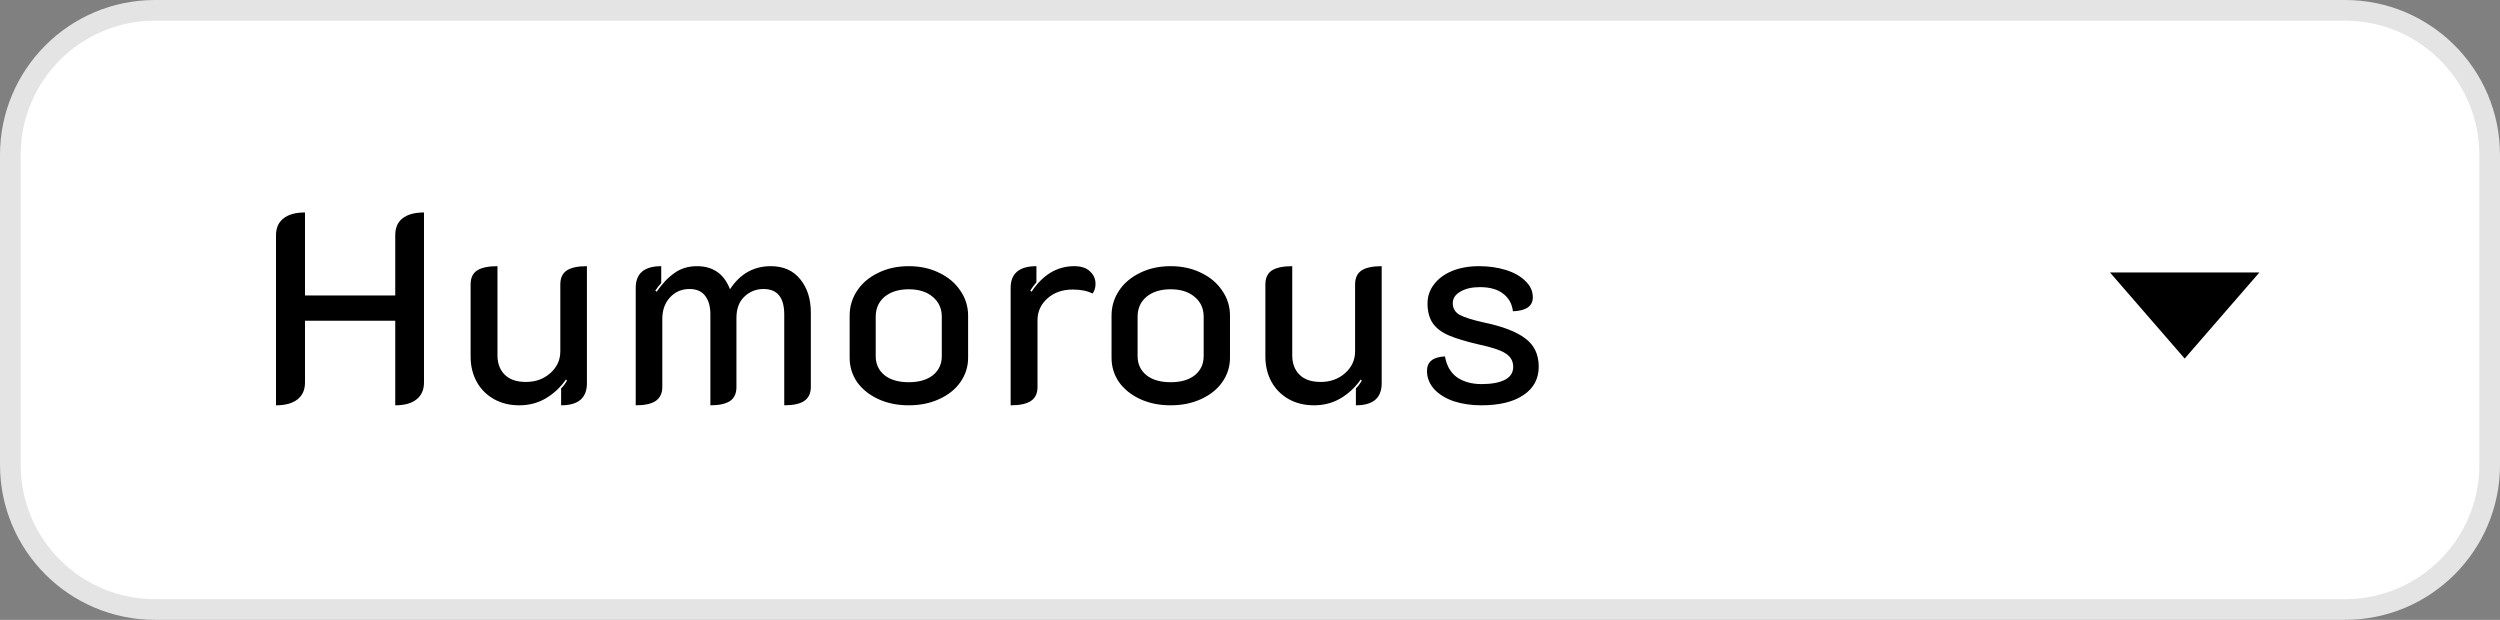
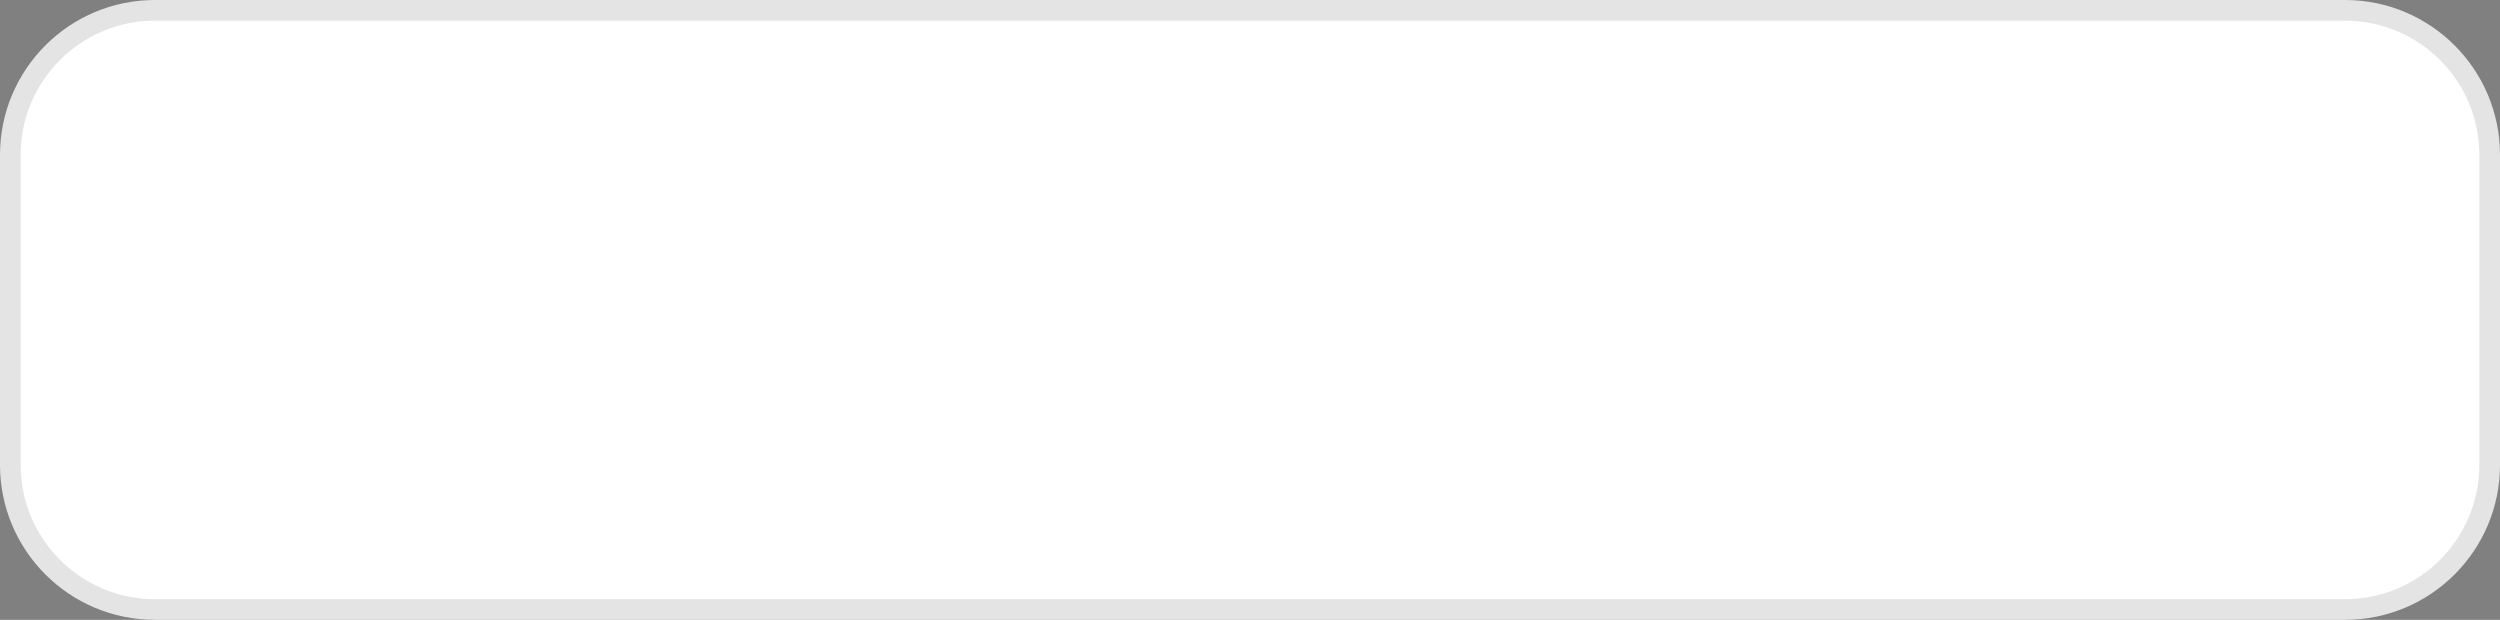
<svg xmlns="http://www.w3.org/2000/svg" width="242" height="60" viewBox="0 0 242 60" fill="none">
  <rect x="0" y="0" width="242" height="60" fill="#808080" stroke="none" />
  <path d="M241 15V45C241 52.732 234.732 59 227 59H34.23H15C7.268 59 1 52.732 1 45V15C1 7.268 7.268 1 15 1H34.23H227C234.732 1 241 7.268 241 15Z" fill="white" stroke="#E4E4E4" stroke-width="2" />
-   <path d="M211.477 34.708L218.708 26.375H204.246L211.477 34.708Z" fill="black" />
-   <path d="M26.716 22.776C26.716 22.065 26.959 21.519 27.444 21.138C27.929 20.757 28.623 20.566 29.524 20.566V28.6H38.26V22.776C38.26 22.048 38.494 21.502 38.962 21.138C39.447 20.757 40.141 20.566 41.042 20.566V37.024C41.042 37.735 40.799 38.281 40.314 38.662C39.846 39.043 39.161 39.234 38.26 39.234V31.044H29.524V37.024C29.524 37.735 29.281 38.281 28.796 38.662C28.311 39.043 27.617 39.234 26.716 39.234V22.776ZM56.813 37.102C56.813 38.523 55.981 39.234 54.317 39.234V37.596C54.491 37.44 54.681 37.189 54.889 36.842L54.785 36.738C54.248 37.501 53.598 38.107 52.835 38.558C52.073 39.009 51.215 39.234 50.261 39.234C49.343 39.234 48.528 39.035 47.817 38.636C47.107 38.237 46.552 37.683 46.153 36.972C45.755 36.244 45.555 35.429 45.555 34.528V27.534C45.555 26.91 45.763 26.459 46.179 26.182C46.613 25.905 47.271 25.766 48.155 25.766V34.398C48.155 35.178 48.389 35.802 48.857 36.27C49.325 36.738 50.01 36.972 50.911 36.972C51.847 36.972 52.636 36.686 53.277 36.114C53.919 35.542 54.239 34.84 54.239 34.008V27.534C54.239 26.91 54.447 26.459 54.863 26.182C55.279 25.905 55.929 25.766 56.813 25.766V37.102ZM61.537 27.872C61.537 26.468 62.36 25.766 64.007 25.766V27.404C63.833 27.577 63.643 27.82 63.435 28.132L63.565 28.236C64.119 27.439 64.7 26.832 65.307 26.416C65.913 25.983 66.633 25.766 67.465 25.766C69.025 25.766 70.091 26.511 70.663 28.002C71.633 26.511 72.951 25.766 74.615 25.766C75.828 25.766 76.773 26.182 77.449 27.014C78.142 27.846 78.489 28.929 78.489 30.264V37.466C78.489 38.073 78.272 38.523 77.839 38.818C77.423 39.095 76.781 39.234 75.915 39.234V30.446C75.915 28.799 75.247 27.976 73.913 27.976C73.185 27.976 72.561 28.227 72.041 28.73C71.538 29.215 71.287 29.9 71.287 30.784V37.466C71.287 38.09 71.079 38.541 70.663 38.818C70.247 39.095 69.614 39.234 68.765 39.234V30.446C68.765 29.683 68.6 29.085 68.271 28.652C67.941 28.201 67.43 27.976 66.737 27.976C65.974 27.976 65.341 28.253 64.839 28.808C64.353 29.345 64.111 30.03 64.111 30.862V37.466C64.111 38.073 63.894 38.523 63.461 38.818C63.045 39.095 62.403 39.234 61.537 39.234V27.872ZM87.966 39.234C86.874 39.234 85.895 39.035 85.028 38.636C84.162 38.237 83.477 37.691 82.975 36.998C82.489 36.287 82.246 35.499 82.246 34.632V30.55C82.246 29.666 82.489 28.86 82.975 28.132C83.46 27.404 84.136 26.832 85.002 26.416C85.869 25.983 86.857 25.766 87.966 25.766C89.076 25.766 90.064 25.983 90.93 26.416C91.797 26.832 92.473 27.404 92.959 28.132C93.461 28.86 93.713 29.666 93.713 30.55V34.632C93.713 35.499 93.461 36.287 92.959 36.998C92.473 37.691 91.788 38.237 90.904 38.636C90.038 39.035 89.058 39.234 87.966 39.234ZM87.966 36.998C88.954 36.998 89.734 36.773 90.306 36.322C90.879 35.854 91.165 35.239 91.165 34.476V30.654C91.165 29.857 90.87 29.215 90.281 28.73C89.709 28.245 88.937 28.002 87.966 28.002C86.996 28.002 86.216 28.245 85.626 28.73C85.055 29.215 84.769 29.857 84.769 30.654V34.476C84.769 35.239 85.055 35.854 85.626 36.322C86.198 36.773 86.978 36.998 87.966 36.998ZM103.836 28.028C102.848 28.028 102.033 28.314 101.392 28.886C100.751 29.458 100.43 30.16 100.43 30.992V37.466C100.43 38.09 100.213 38.541 99.78 38.818C99.364 39.095 98.714 39.234 97.83 39.234V27.872C97.83 26.468 98.662 25.766 100.326 25.766V27.326C100.101 27.586 99.901 27.855 99.728 28.132L99.858 28.236C100.95 26.589 102.328 25.766 103.992 25.766C104.651 25.766 105.153 25.931 105.5 26.26C105.864 26.589 106.046 26.997 106.046 27.482C106.046 27.846 105.951 28.158 105.76 28.418C105.275 28.158 104.633 28.028 103.836 28.028ZM113.317 39.234C112.225 39.234 111.245 39.035 110.379 38.636C109.512 38.237 108.827 37.691 108.325 36.998C107.839 36.287 107.597 35.499 107.597 34.632V30.55C107.597 29.666 107.839 28.86 108.325 28.132C108.81 27.404 109.486 26.832 110.353 26.416C111.219 25.983 112.207 25.766 113.317 25.766C114.426 25.766 115.414 25.983 116.281 26.416C117.147 26.832 117.823 27.404 118.309 28.132C118.811 28.86 119.063 29.666 119.063 30.55V34.632C119.063 35.499 118.811 36.287 118.309 36.998C117.823 37.691 117.139 38.237 116.255 38.636C115.388 39.035 114.409 39.234 113.317 39.234ZM113.317 36.998C114.305 36.998 115.085 36.773 115.657 36.322C116.229 35.854 116.515 35.239 116.515 34.476V30.654C116.515 29.857 116.22 29.215 115.631 28.73C115.059 28.245 114.287 28.002 113.317 28.002C112.346 28.002 111.566 28.245 110.977 28.73C110.405 29.215 110.119 29.857 110.119 30.654V34.476C110.119 35.239 110.405 35.854 110.977 36.322C111.549 36.773 112.329 36.998 113.317 36.998ZM133.747 37.102C133.747 38.523 132.915 39.234 131.251 39.234V37.596C131.424 37.44 131.615 37.189 131.823 36.842L131.719 36.738C131.182 37.501 130.532 38.107 129.769 38.558C129.006 39.009 128.148 39.234 127.195 39.234C126.276 39.234 125.462 39.035 124.751 38.636C124.04 38.237 123.486 37.683 123.087 36.972C122.688 36.244 122.489 35.429 122.489 34.528V27.534C122.489 26.91 122.697 26.459 123.113 26.182C123.546 25.905 124.205 25.766 125.089 25.766V34.398C125.089 35.178 125.323 35.802 125.791 36.27C126.259 36.738 126.944 36.972 127.845 36.972C128.781 36.972 129.57 36.686 130.211 36.114C130.852 35.542 131.173 34.84 131.173 34.008V27.534C131.173 26.91 131.381 26.459 131.797 26.182C132.213 25.905 132.863 25.766 133.747 25.766V37.102ZM143.384 39.234C142.431 39.234 141.547 39.104 140.732 38.844C139.935 38.567 139.302 38.177 138.834 37.674C138.366 37.154 138.132 36.565 138.132 35.906C138.132 35.022 138.713 34.554 139.874 34.502C140.03 35.403 140.42 36.079 141.044 36.53C141.686 36.963 142.474 37.18 143.41 37.18C144.381 37.18 145.135 37.041 145.672 36.764C146.21 36.487 146.478 36.071 146.478 35.516C146.478 34.961 146.236 34.528 145.75 34.216C145.282 33.904 144.398 33.609 143.098 33.332C141.902 33.055 140.958 32.769 140.264 32.474C139.571 32.179 139.051 31.789 138.704 31.304C138.358 30.801 138.184 30.16 138.184 29.38C138.184 28.687 138.392 28.071 138.808 27.534C139.224 26.979 139.805 26.546 140.55 26.234C141.313 25.922 142.188 25.766 143.176 25.766C144.112 25.766 144.97 25.887 145.75 26.13C146.548 26.373 147.18 26.728 147.648 27.196C148.134 27.647 148.376 28.175 148.376 28.782C148.376 29.631 147.735 30.082 146.452 30.134C146.366 29.406 146.045 28.834 145.49 28.418C144.953 28.002 144.208 27.794 143.254 27.794C142.474 27.794 141.842 27.941 141.356 28.236C140.871 28.513 140.628 28.886 140.628 29.354C140.628 29.839 140.845 30.212 141.278 30.472C141.729 30.715 142.492 30.957 143.566 31.2C145.421 31.581 146.782 32.101 147.648 32.76C148.515 33.401 148.948 34.311 148.948 35.49C148.948 36.669 148.454 37.587 147.466 38.246C146.496 38.905 145.135 39.234 143.384 39.234Z" fill="black" />
</svg>